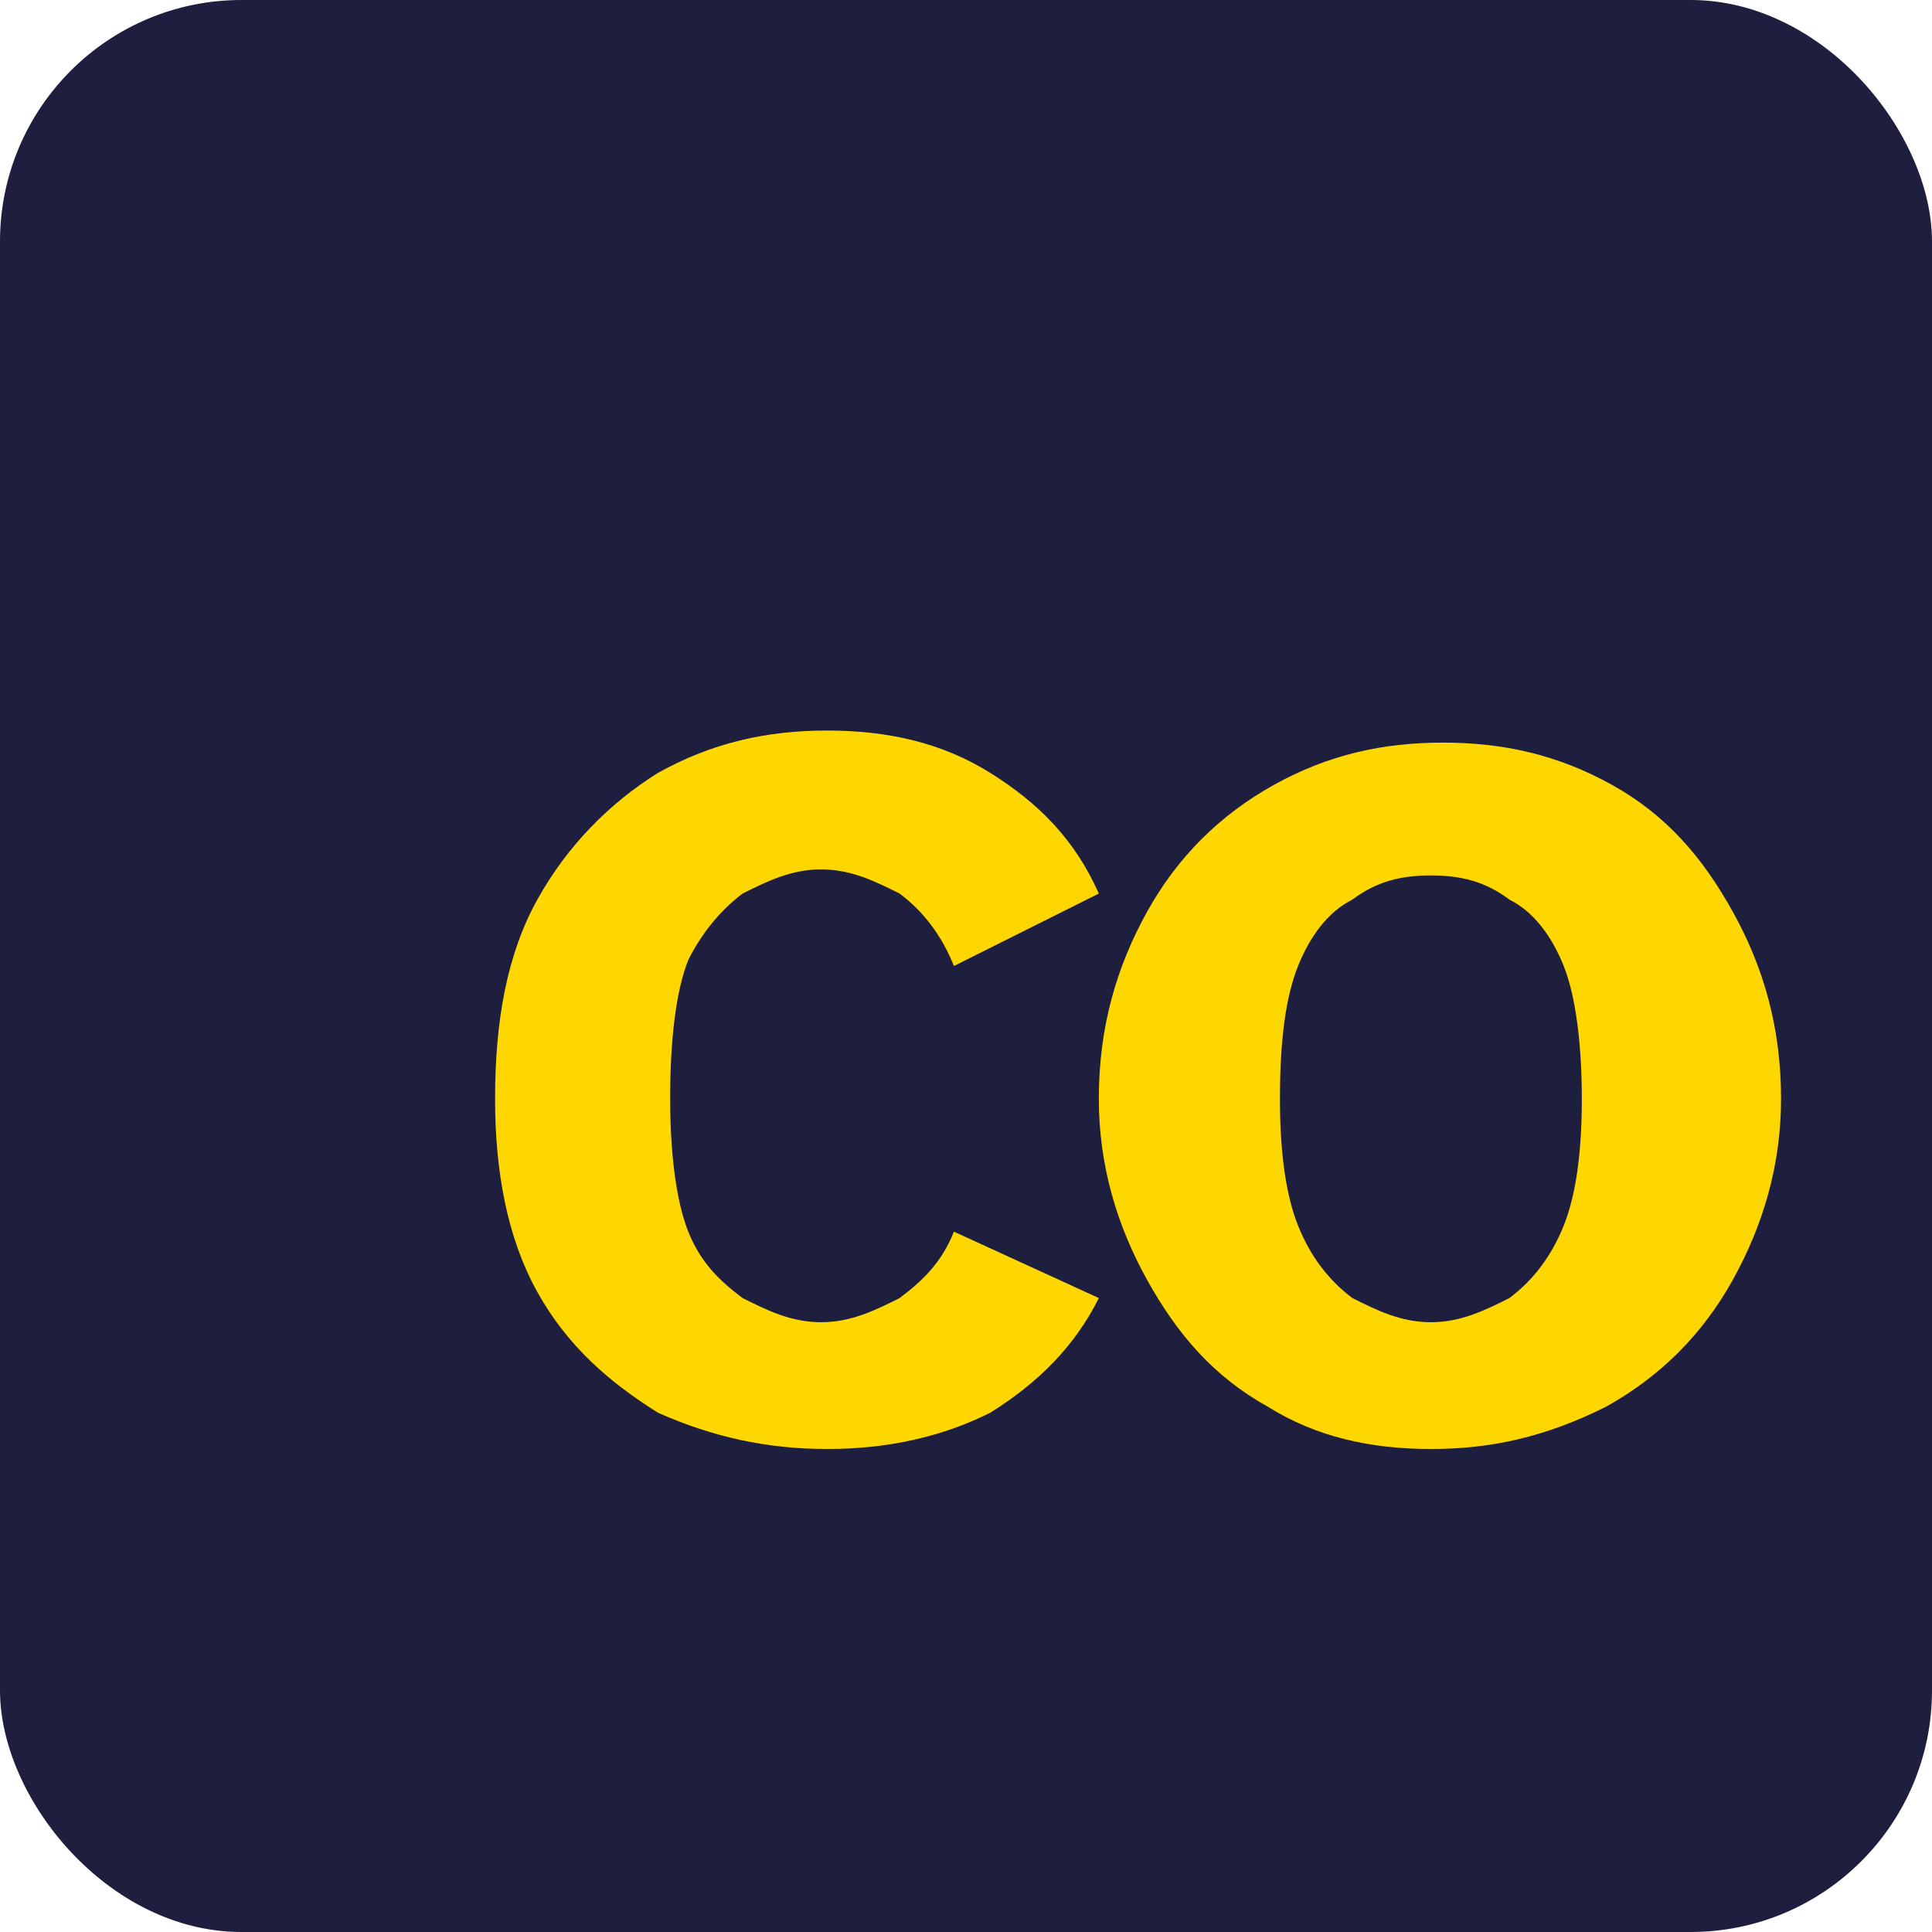
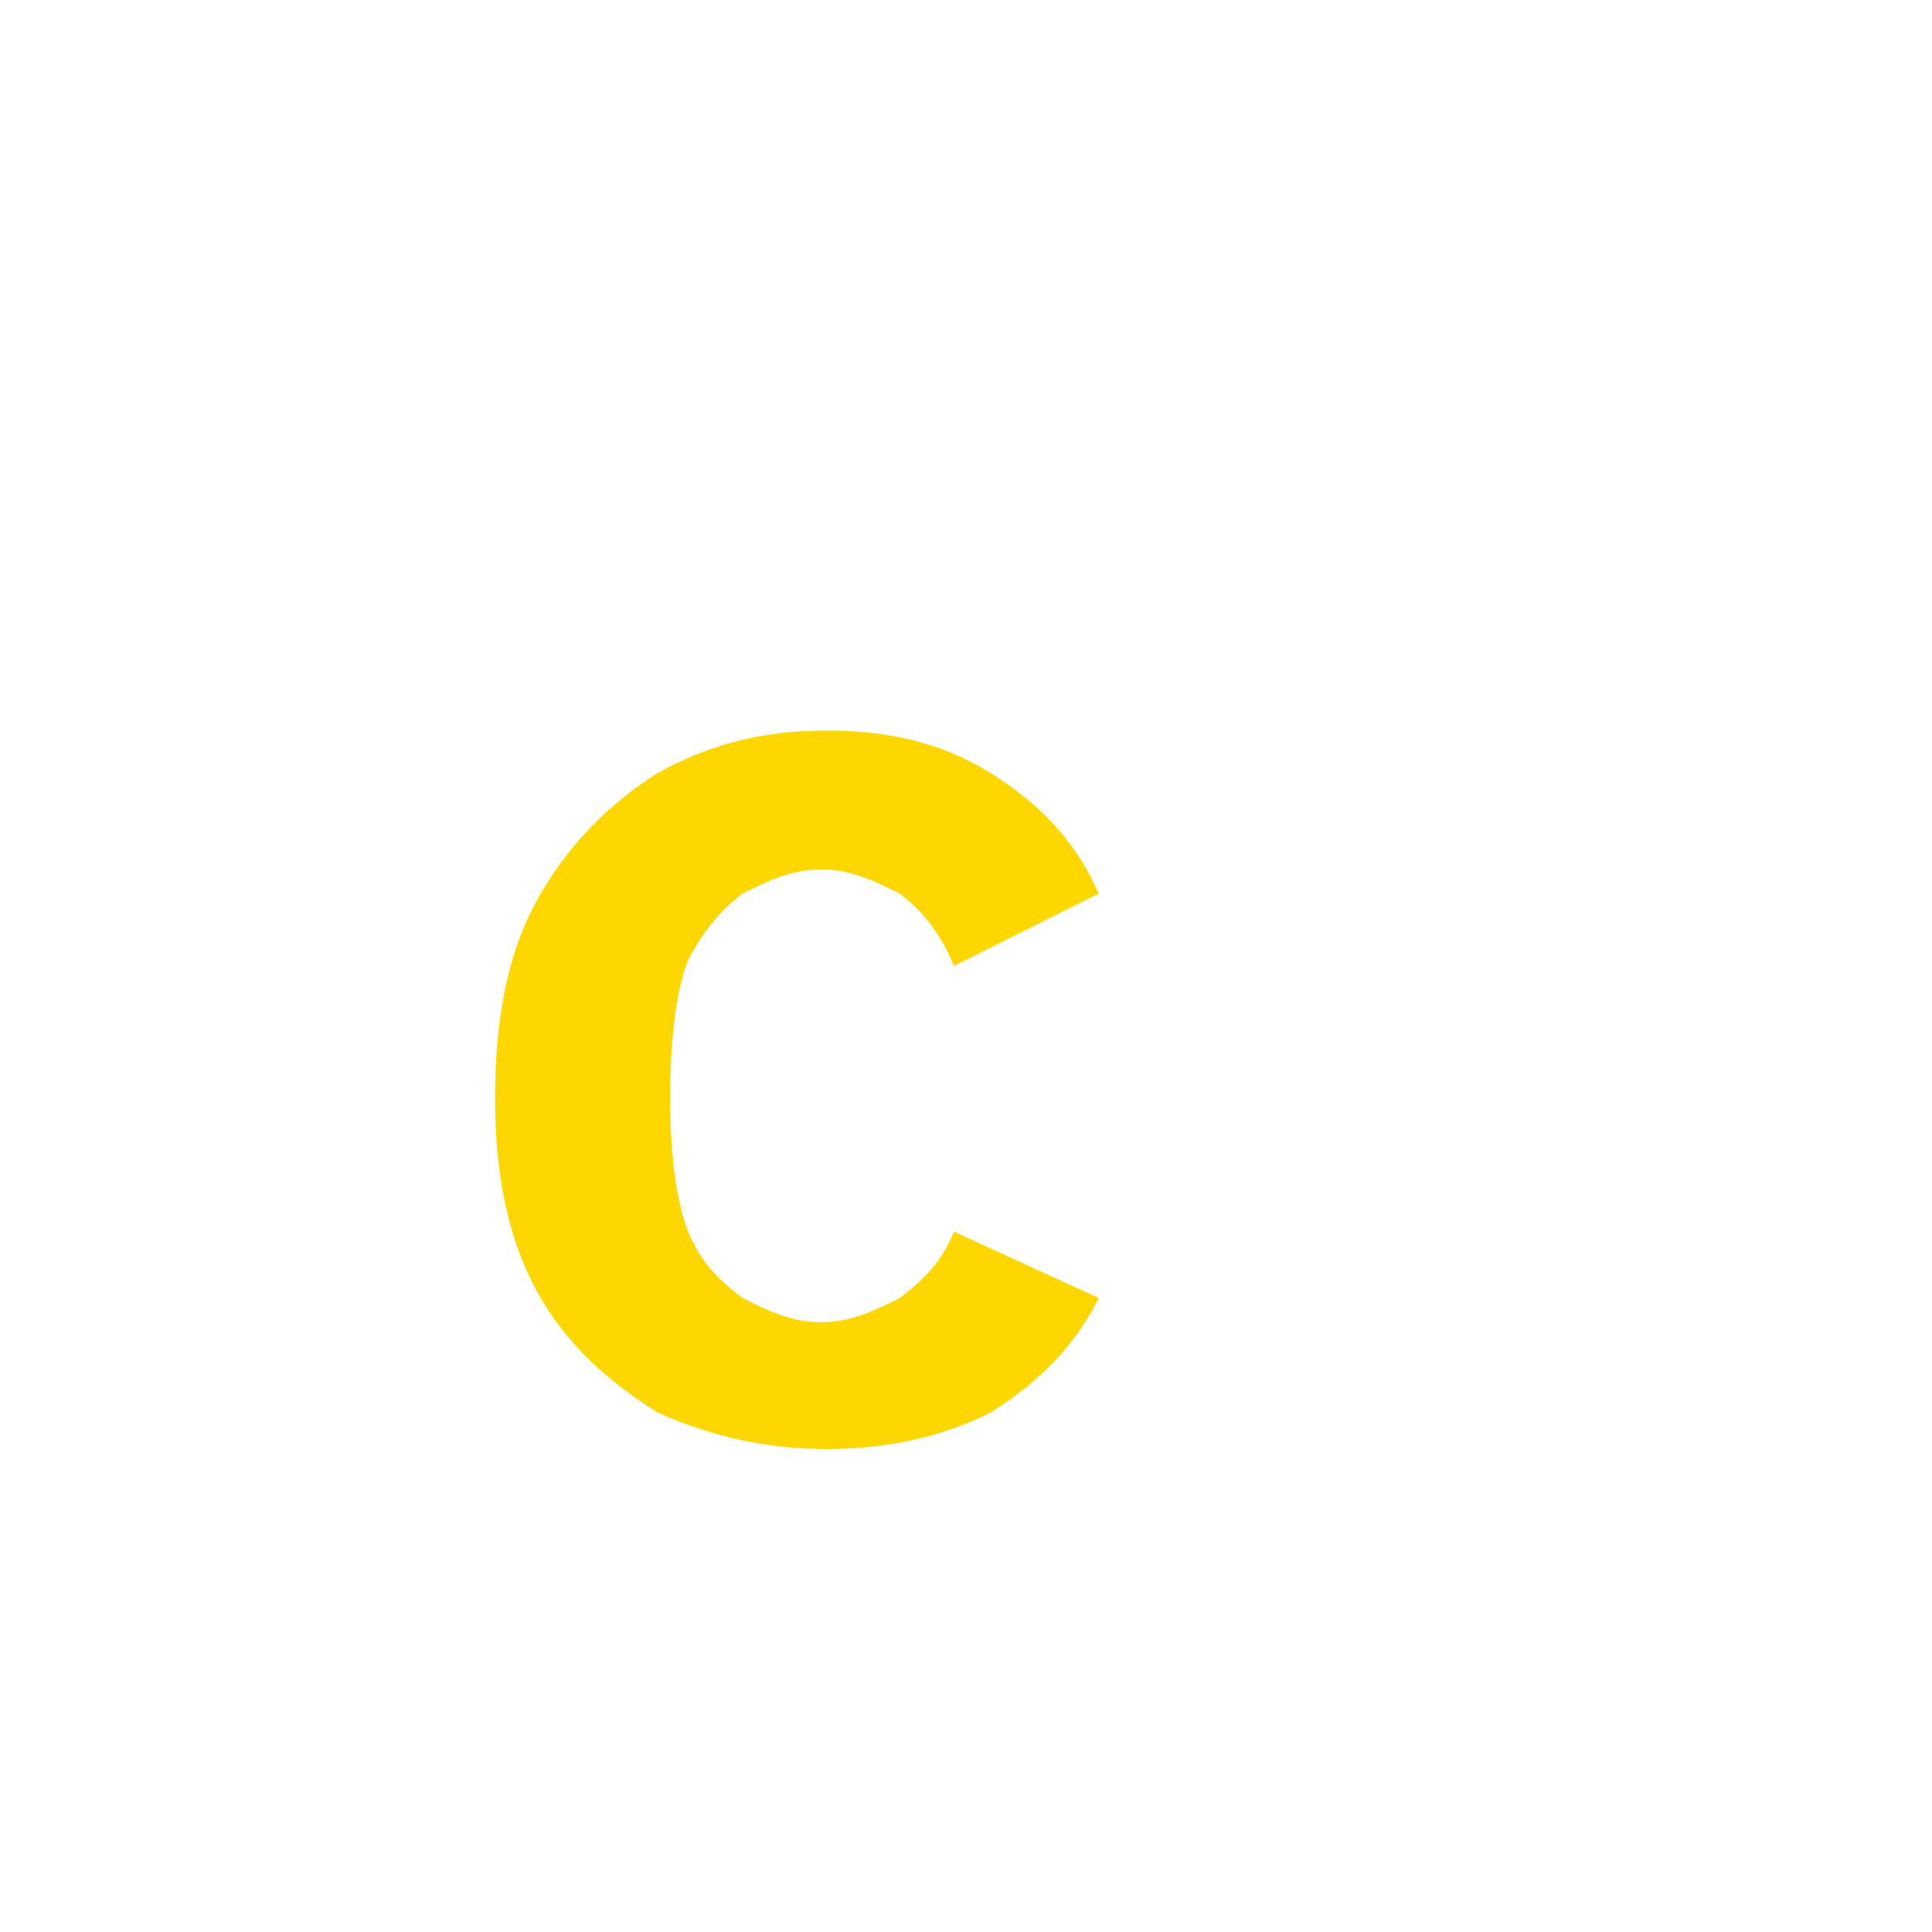
<svg xmlns="http://www.w3.org/2000/svg" width="32" height="32" viewBox="0 0 32 32" fill="none">
-   <rect width="32" height="32" rx="4" fill="#1E1E3F" />
  <path d="M18.2 21.5C17.8 22.3 17.2 22.9 16.4 23.4C15.6 23.8 14.7 24 13.7 24C12.7 24 11.8 23.8 10.9 23.4C10.1 22.9 9.4 22.3 8.9 21.4C8.4 20.5 8.2 19.4 8.2 18.2C8.2 16.9 8.4 15.8 8.9 14.9C9.4 14 10.1 13.3 10.9 12.8C11.8 12.3 12.7 12.1 13.7 12.1C14.7 12.1 15.6 12.3 16.4 12.8C17.2 13.3 17.8 13.9 18.2 14.8L15.8 16C15.6 15.5 15.3 15.1 14.9 14.8C14.5 14.6 14.1 14.4 13.6 14.4C13.1 14.4 12.7 14.6 12.3 14.8C11.9 15.1 11.6 15.5 11.4 15.9C11.2 16.4 11.1 17.2 11.1 18.2C11.1 19.1 11.2 19.9 11.4 20.4C11.6 20.9 11.9 21.2 12.3 21.5C12.7 21.7 13.1 21.9 13.6 21.9C14.1 21.9 14.5 21.7 14.9 21.5C15.3 21.2 15.6 20.9 15.8 20.4L18.2 21.5Z" fill="#FFD700" />
-   <path d="M23.7 24C22.7 24 21.8 23.8 21 23.3C20.1 22.8 19.5 22.1 19 21.2C18.5 20.3 18.2 19.3 18.2 18.2C18.2 17 18.5 16 19 15.1C19.5 14.2 20.2 13.5 21.1 13C22 12.5 22.9 12.3 23.9 12.3C24.9 12.3 25.8 12.5 26.7 13C27.6 13.5 28.2 14.2 28.7 15.1C29.2 16 29.5 17 29.5 18.2C29.5 19.3 29.2 20.3 28.7 21.2C28.2 22.1 27.5 22.8 26.6 23.3C25.6 23.8 24.7 24 23.7 24ZM23.7 21.9C24.2 21.9 24.6 21.7 25 21.5C25.4 21.2 25.7 20.8 25.9 20.3C26.1 19.8 26.2 19.1 26.2 18.2C26.2 17.3 26.1 16.5 25.9 16C25.7 15.5 25.4 15.1 25 14.9C24.6 14.6 24.2 14.5 23.7 14.5C23.2 14.5 22.8 14.6 22.4 14.9C22 15.1 21.7 15.5 21.5 16C21.3 16.5 21.2 17.2 21.2 18.2C21.2 19.1 21.3 19.8 21.5 20.3C21.7 20.8 22 21.2 22.4 21.5C22.8 21.7 23.2 21.9 23.7 21.9Z" fill="#FFD700" />
</svg>